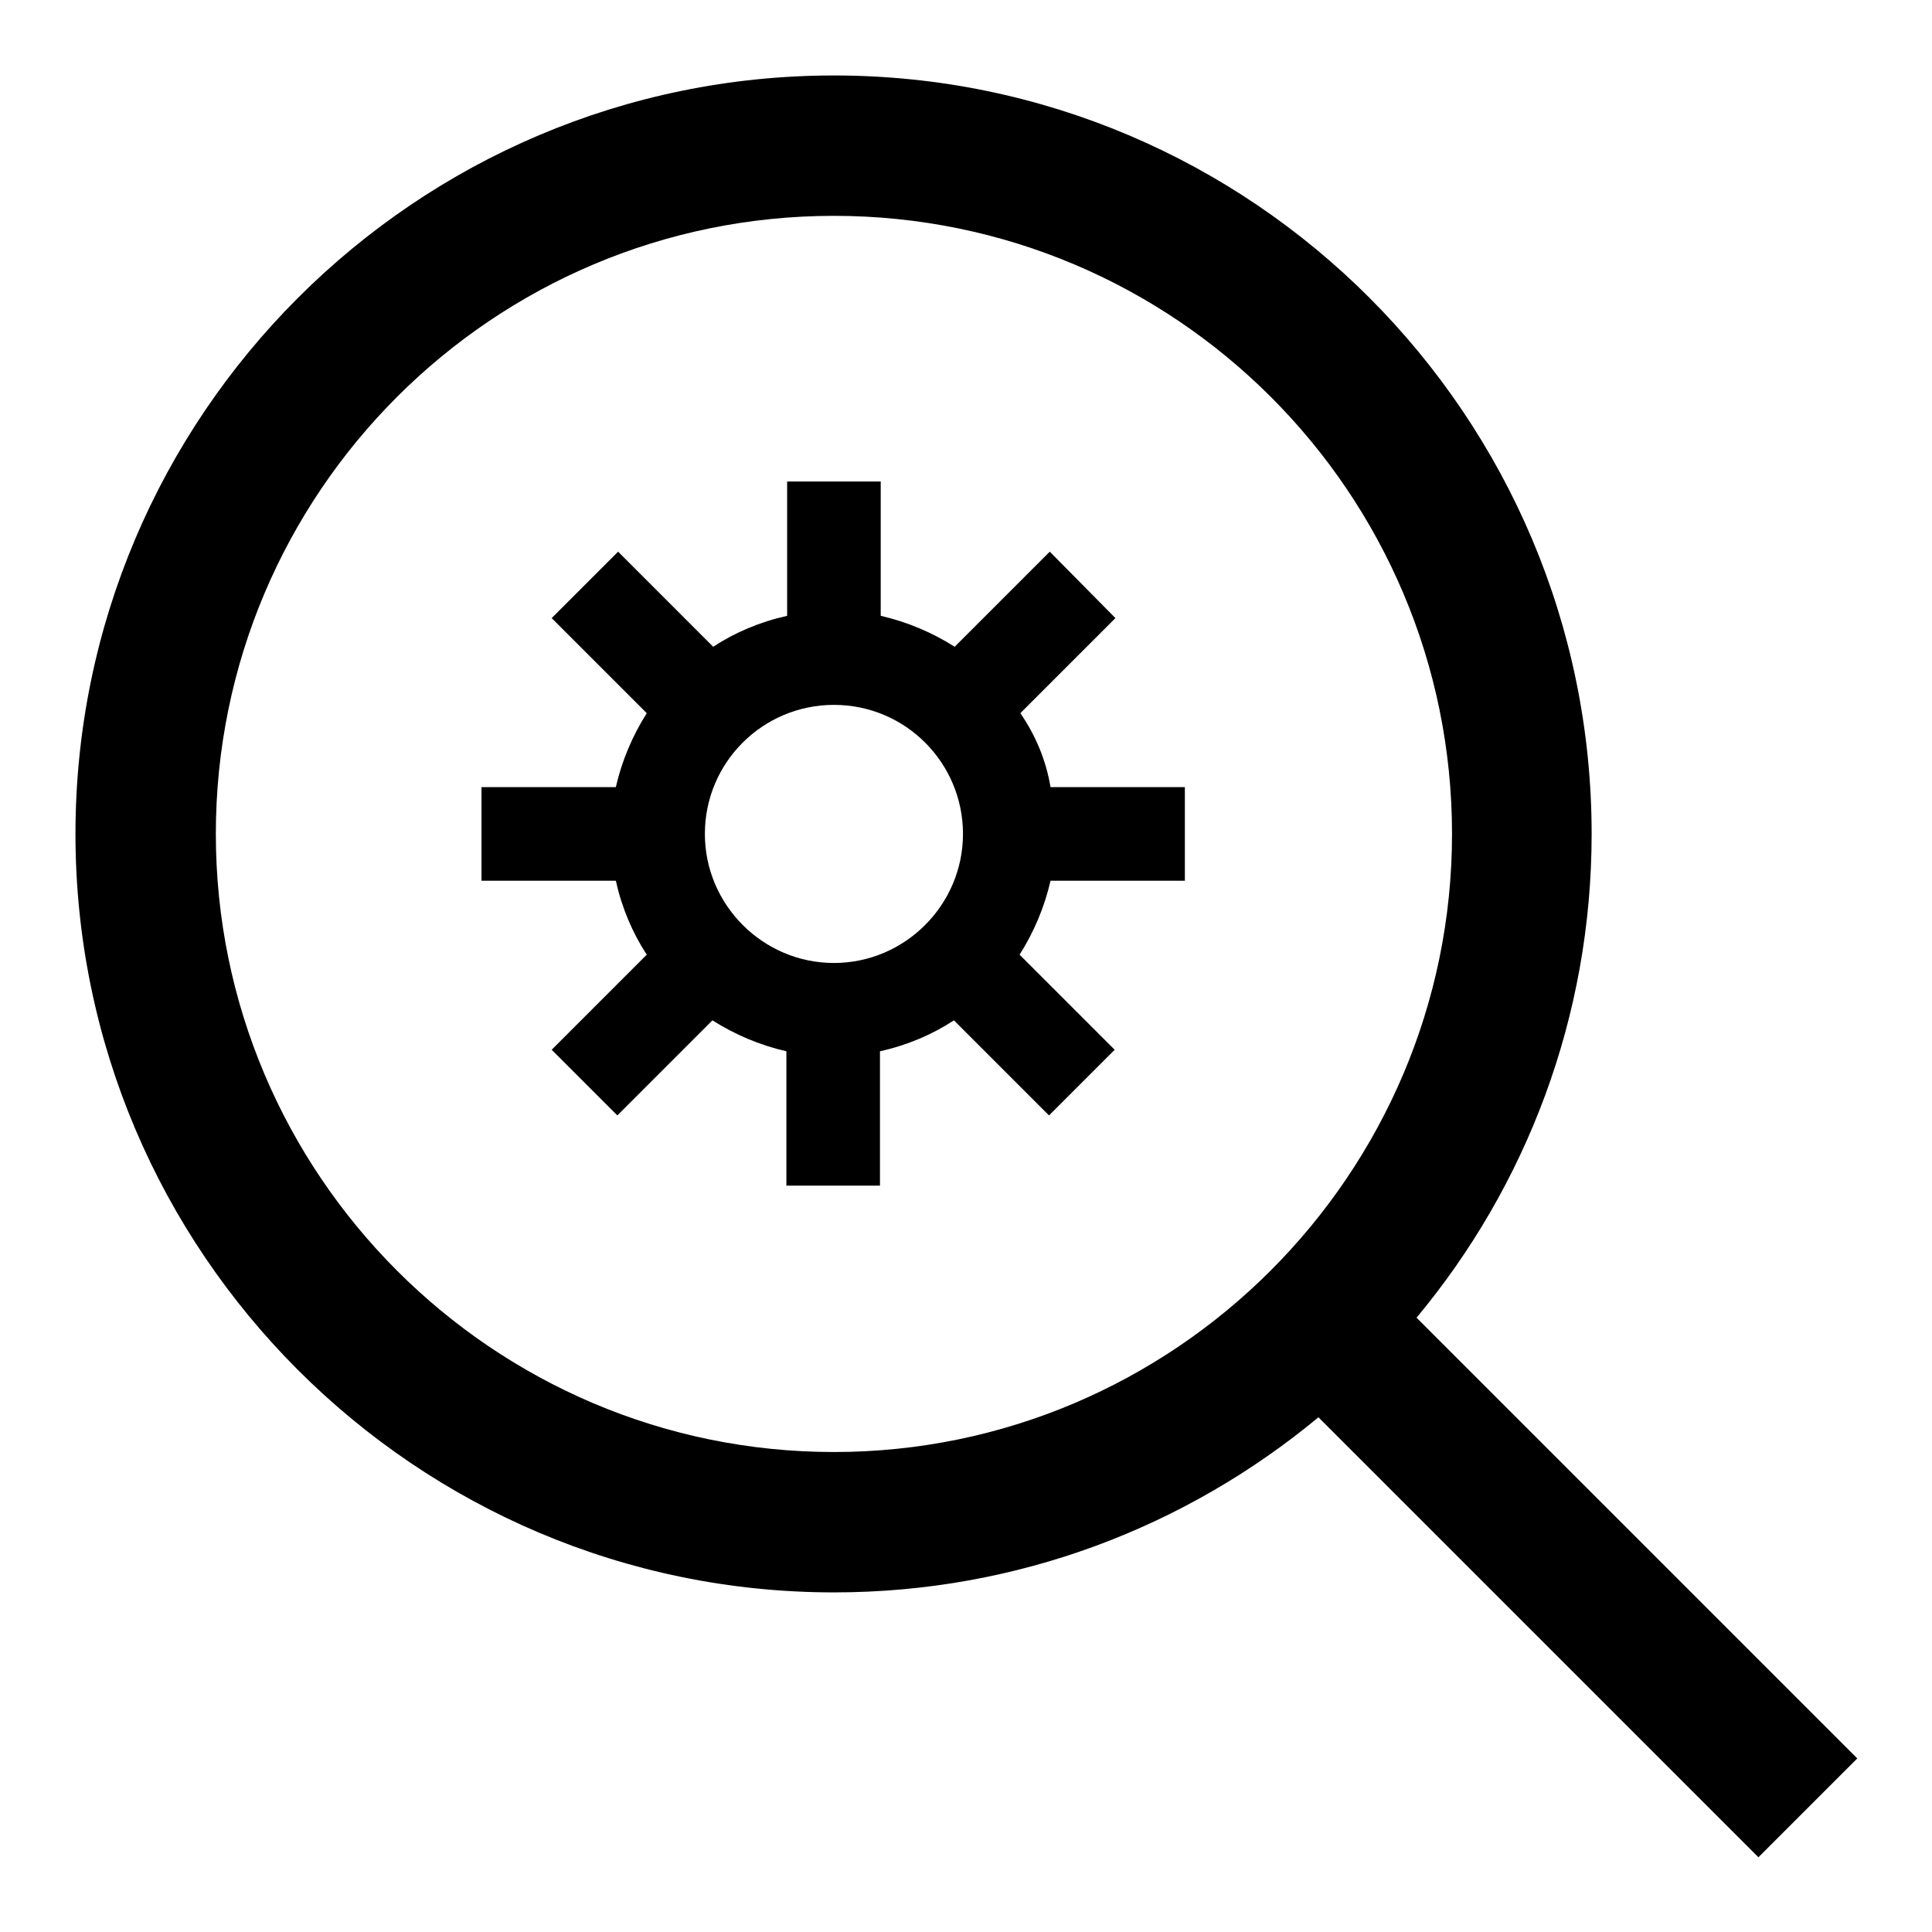
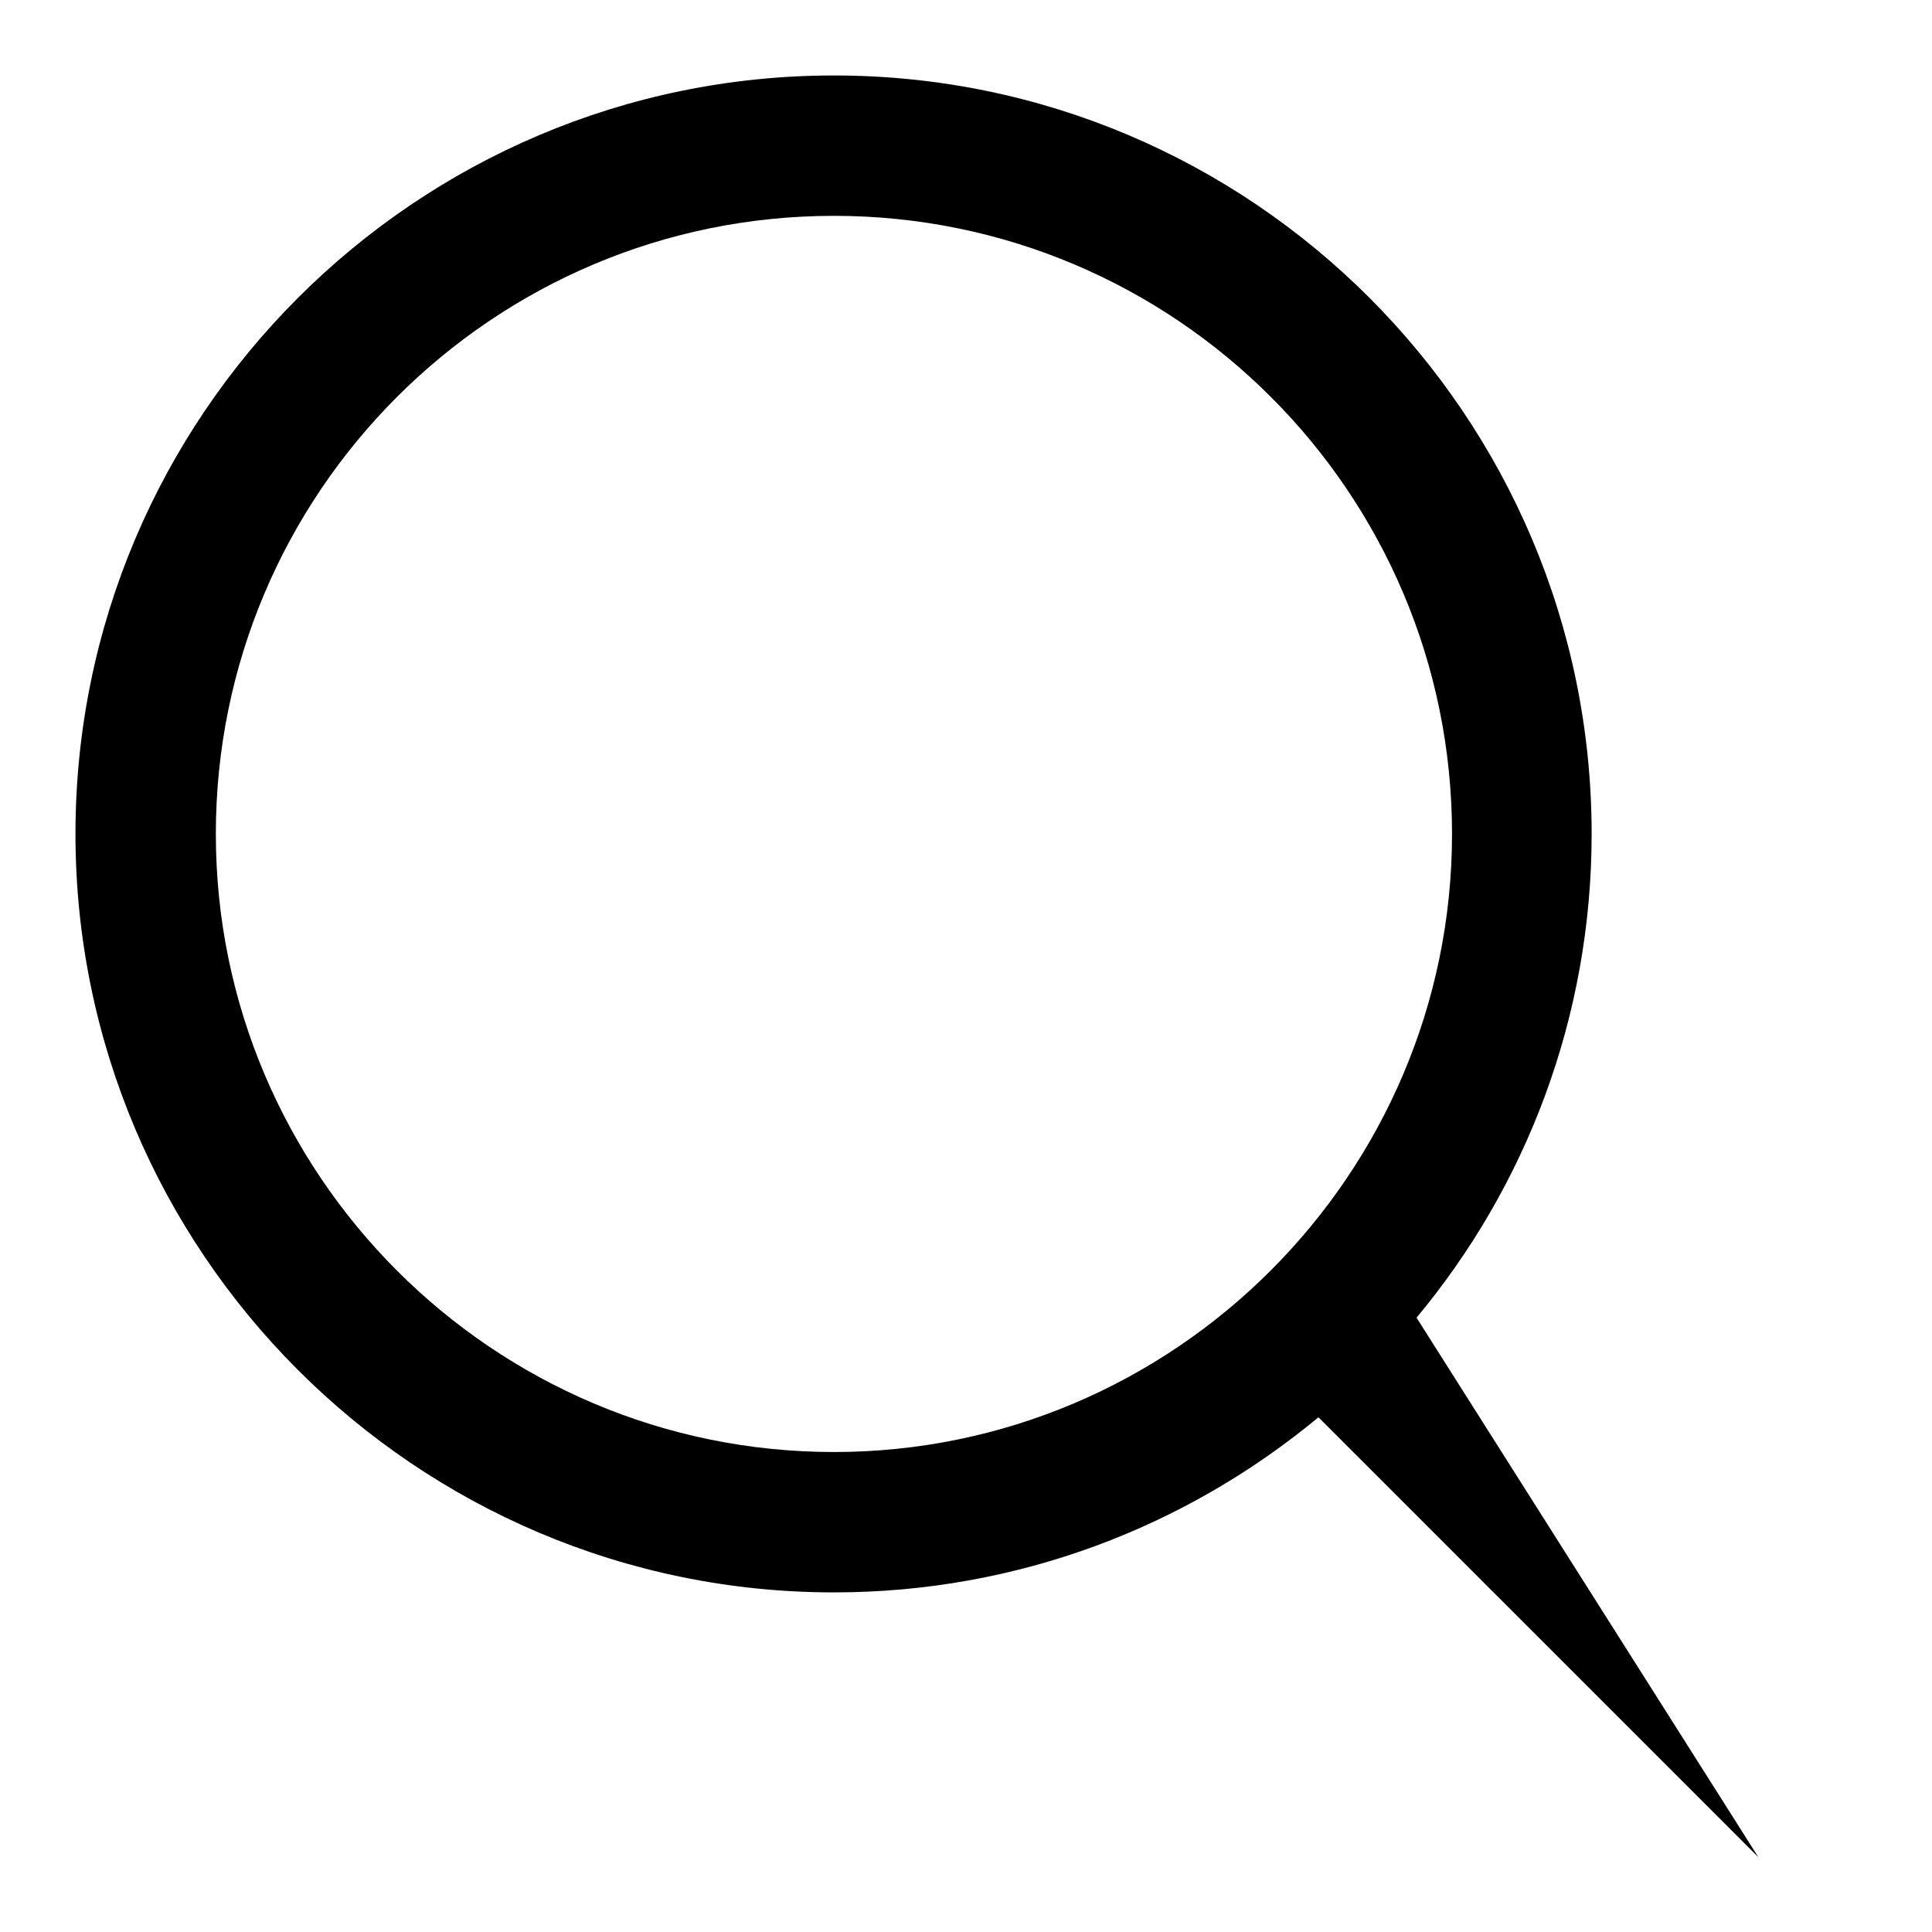
<svg xmlns="http://www.w3.org/2000/svg" version="1.1" x="0px" y="0px" viewBox="0 0 256 256" enable-background="new 0 0 256 256" xml:space="preserve">
  <g>
    <g>
      <g>
-         <path fill="#000000" d="M187.7,174.6c14.5-17.4,23.2-39.8,23.2-64.1C210.9,55.1,165.9,10,110.5,10C55.1,10,10,55.1,10,110.5c0,55.4,45.1,100.5,100.5,100.5c24.4,0,46.7-8.7,64.2-23.2l58.3,58.3l13.1-13.1L187.7,174.6z M110.5,192.4c-45.2,0-81.9-36.8-81.9-81.9c0-45.2,36.7-81.9,81.9-81.9c45.2,0,81.9,36.7,81.9,81.9C192.4,155.6,155.6,192.4,110.5,192.4z" />
-         <path fill="#000000" d="M135.2,94.5l12.6-12.6l-8.7-8.8l-12.6,12.6c-3-1.9-6.3-3.3-9.8-4.1V63.8h-12.4v17.8c-3.6,0.8-6.9,2.2-9.8,4.1L81.9,73.1l-8.8,8.8l12.6,12.6c-1.9,3-3.3,6.3-4.1,9.8H63.8v12.4h17.8c0.8,3.6,2.2,6.9,4.1,9.8l-12.6,12.6l8.7,8.7l12.6-12.6c3,1.9,6.3,3.3,9.8,4.1v17.8h12.4v-17.8c3.6-0.8,6.9-2.2,9.8-4.1l12.6,12.6l8.7-8.7l-12.6-12.6c1.9-3,3.3-6.3,4.1-9.8h17.8v-12.4h-17.8C138.6,100.7,137.2,97.4,135.2,94.5z M110.5,127.6c-9.4,0-17.1-7.7-17.1-17.1c0-9.5,7.7-17.1,17.1-17.1c9.5,0,17.1,7.7,17.1,17.1C127.6,119.9,119.9,127.6,110.5,127.6z" />
+         <path fill="#000000" d="M187.7,174.6c14.5-17.4,23.2-39.8,23.2-64.1C210.9,55.1,165.9,10,110.5,10C55.1,10,10,55.1,10,110.5c0,55.4,45.1,100.5,100.5,100.5c24.4,0,46.7-8.7,64.2-23.2l58.3,58.3L187.7,174.6z M110.5,192.4c-45.2,0-81.9-36.8-81.9-81.9c0-45.2,36.7-81.9,81.9-81.9c45.2,0,81.9,36.7,81.9,81.9C192.4,155.6,155.6,192.4,110.5,192.4z" />
      </g>
      <g />
      <g />
      <g />
      <g />
      <g />
      <g />
      <g />
      <g />
      <g />
      <g />
      <g />
      <g />
      <g />
      <g />
      <g />
    </g>
  </g>
</svg>